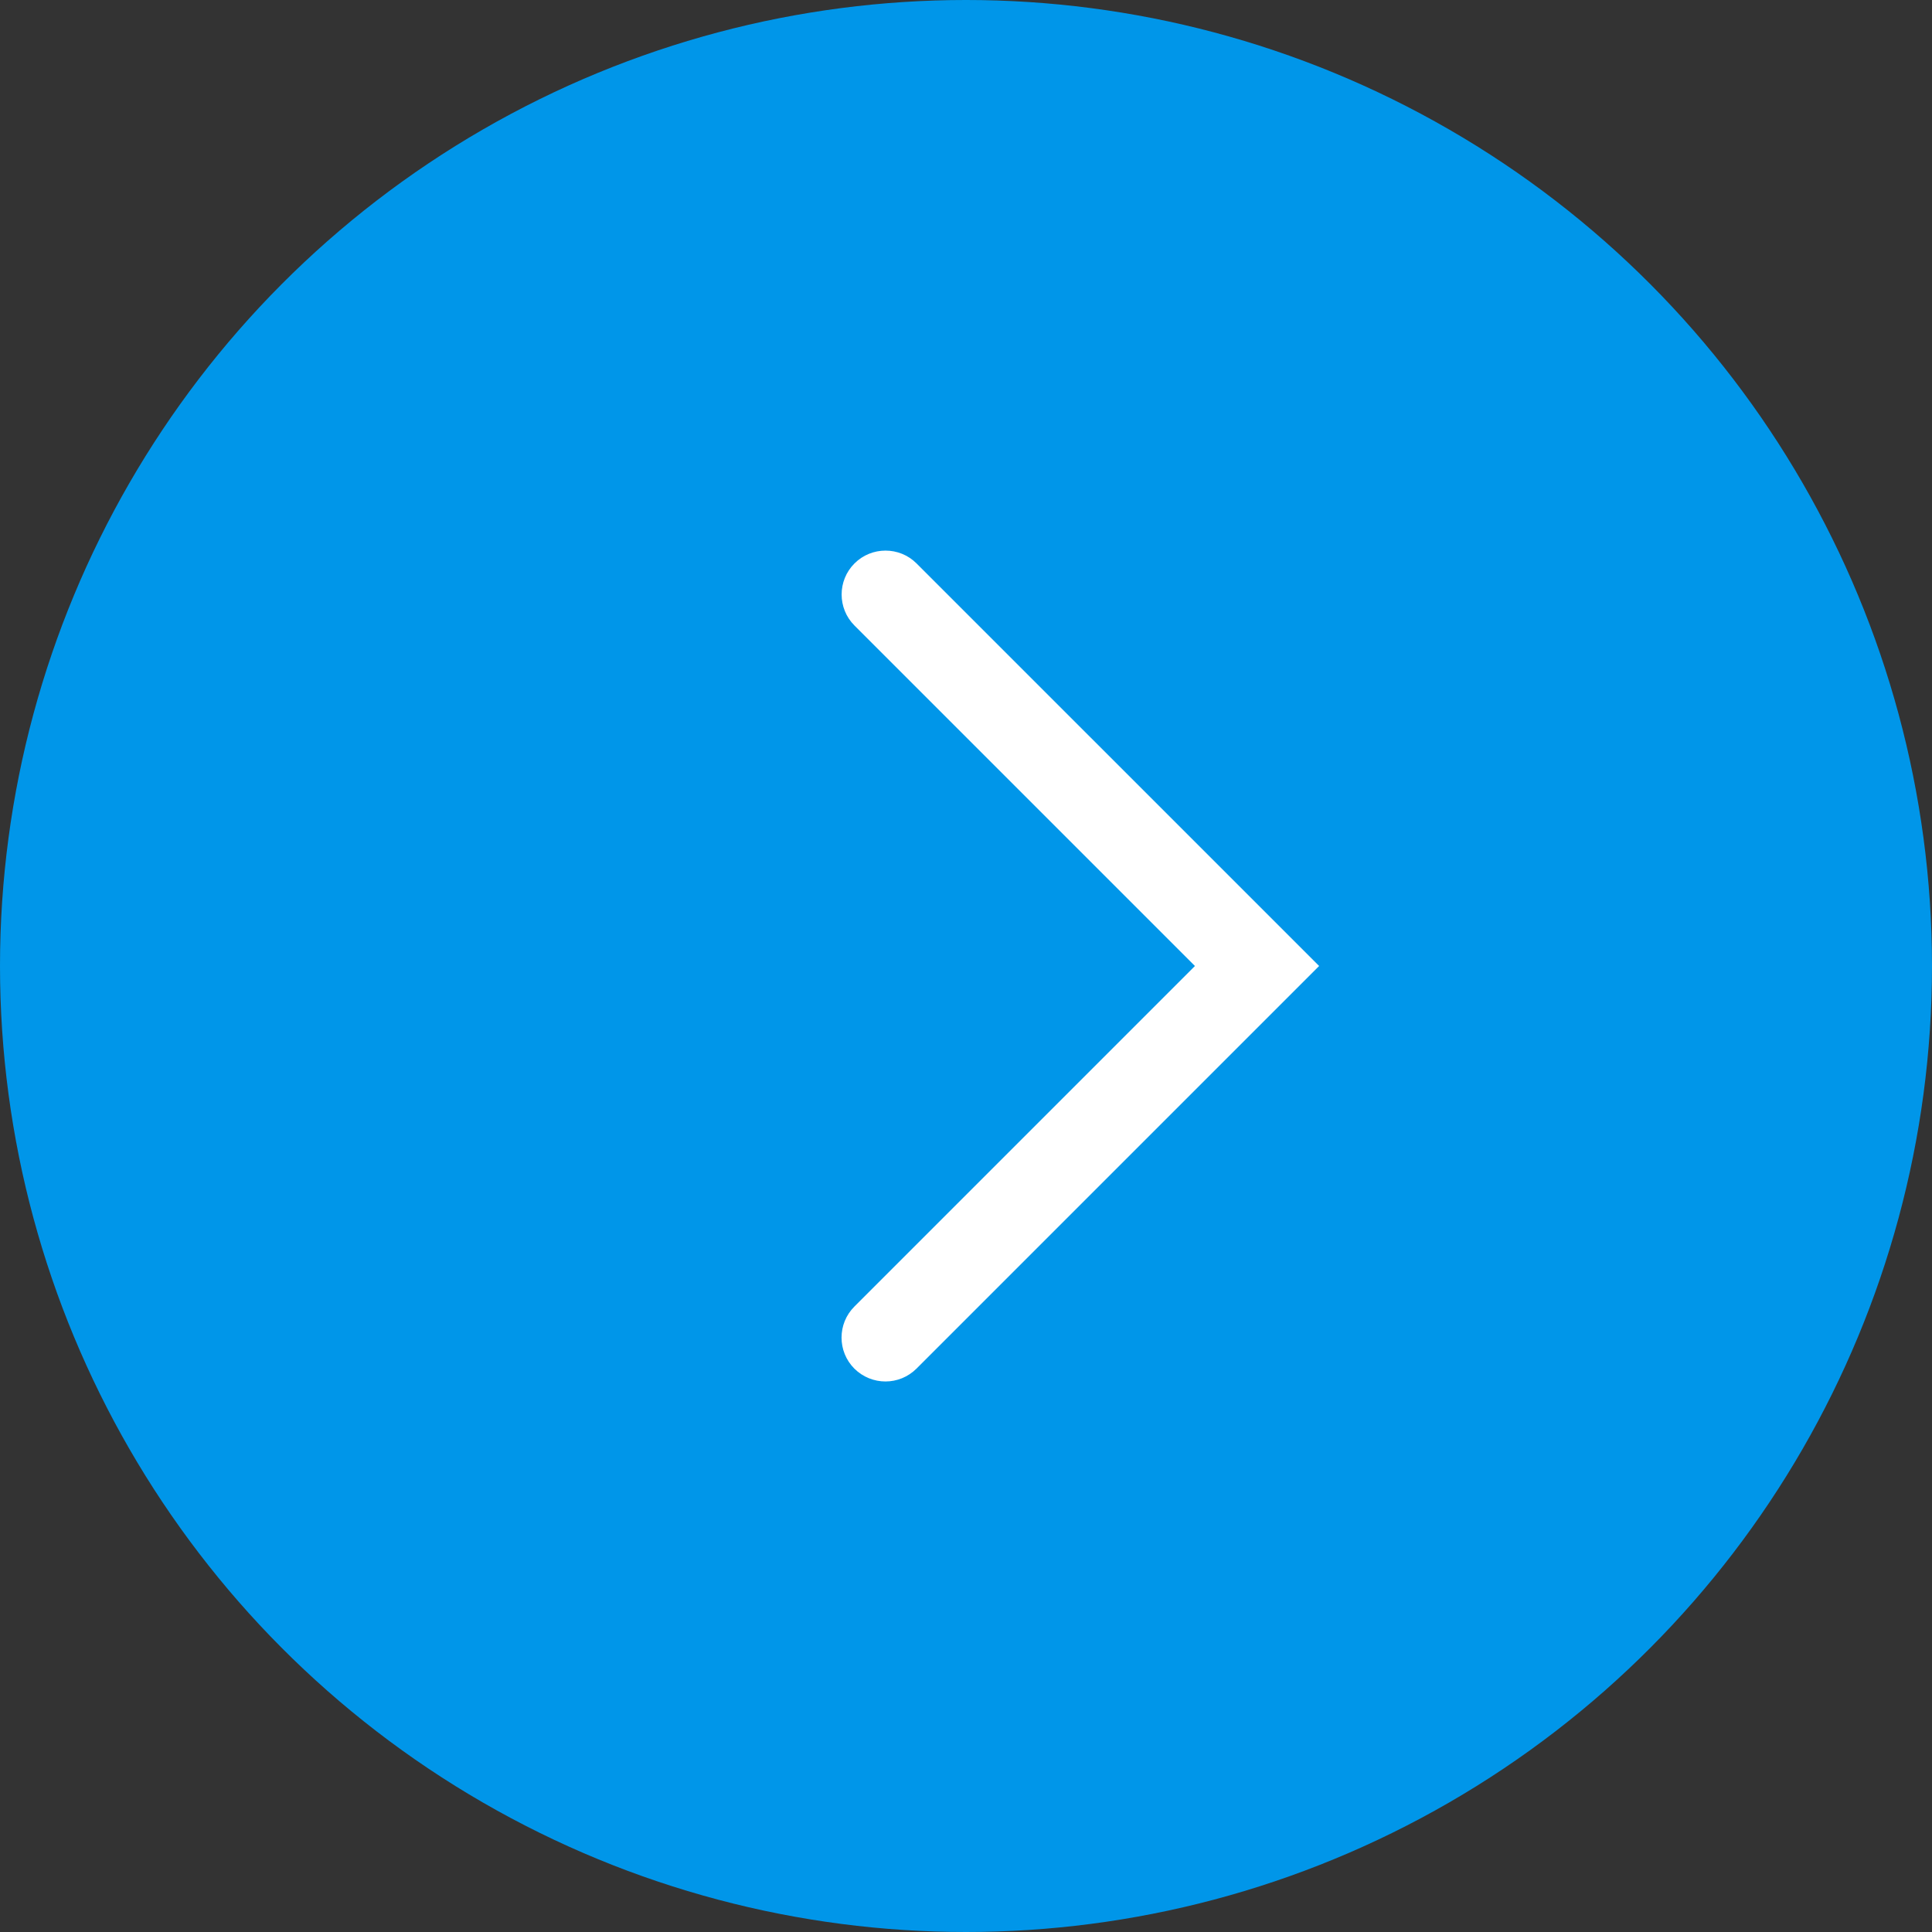
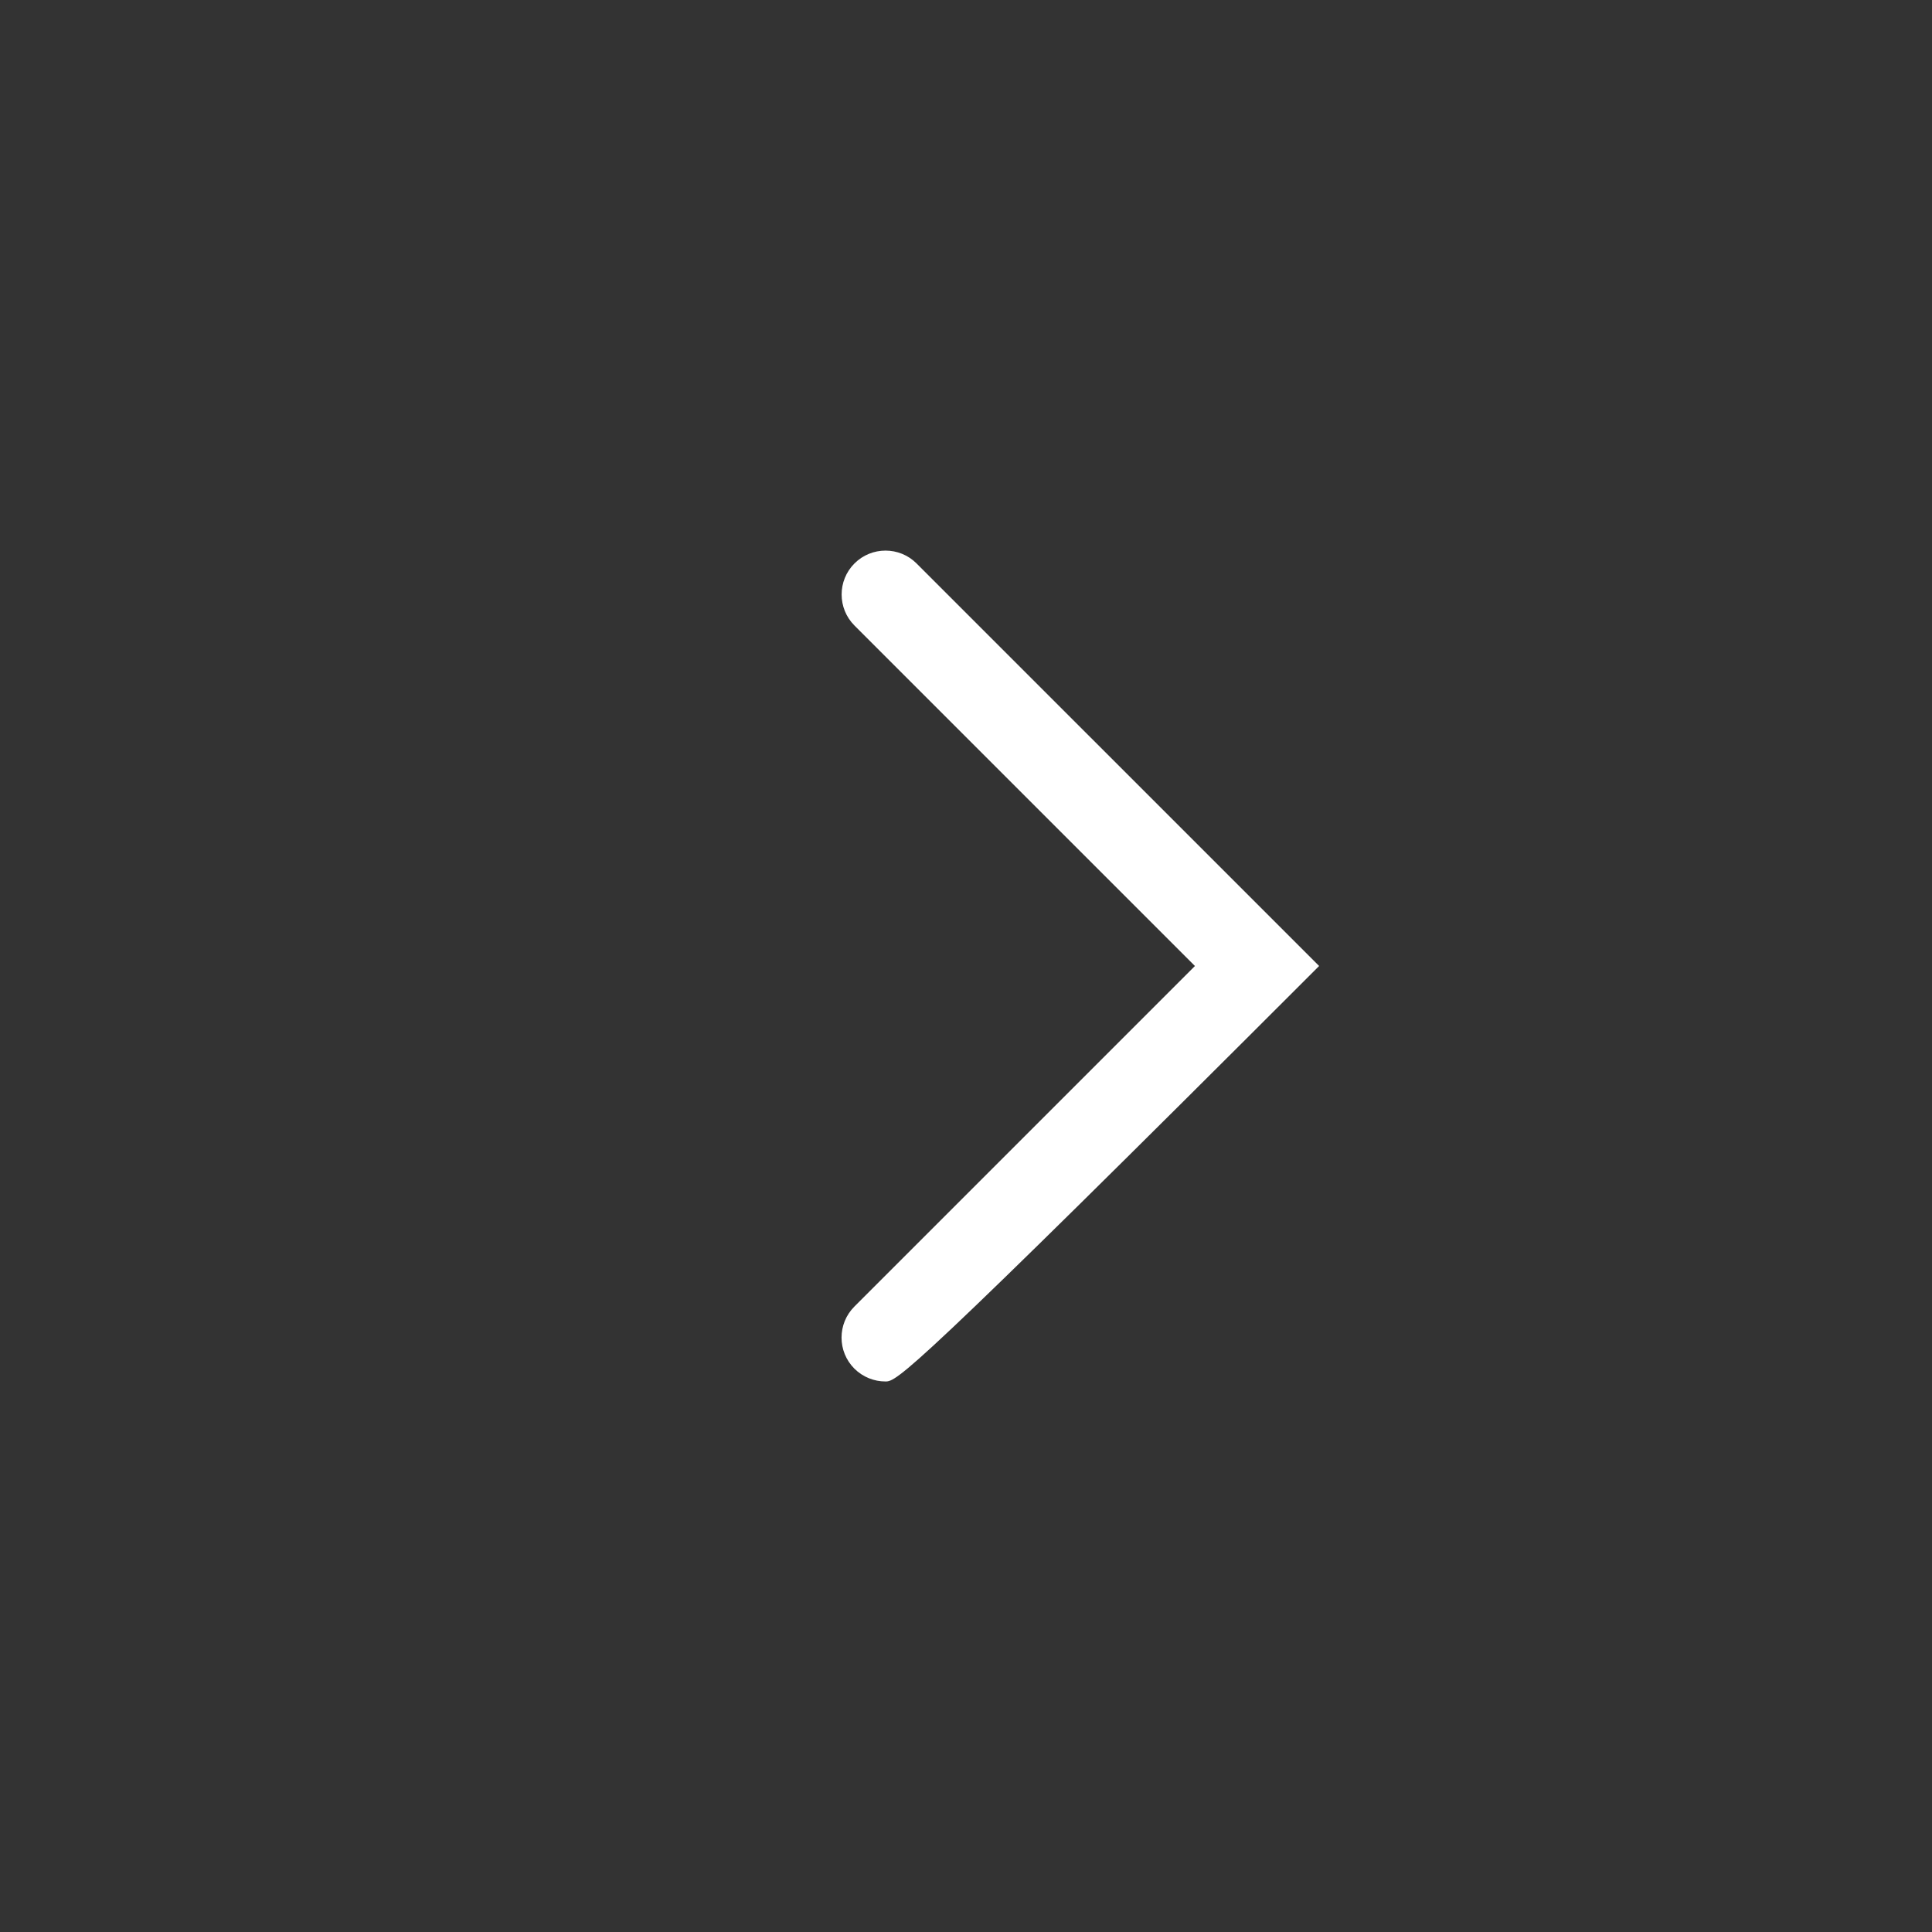
<svg xmlns="http://www.w3.org/2000/svg" version="1.1" id="レイヤー_1" x="0px" y="0px" viewBox="0 0 22 22" style="enable-background:new 0 0 22 22;" xml:space="preserve">
  <rect x="0" y="0" width="22" height="22" fill="#333333" stroke="none" />
-   <circle style="fill:#0096E9;" cx="11" cy="11" r="11" />
-   <path style="fill:#FFFFFF;" d="M10.083,15.731c-0.128,0-0.256-0.049-0.354-0.146c-0.195-0.195-0.195-0.512,0-0.707L13.607,11  L9.73,7.123c-0.195-0.195-0.195-0.512,0-0.707s0.512-0.195,0.707,0L15.021,11l-4.584,4.584  C10.339,15.682,10.211,15.731,10.083,15.731z" />
+   <path style="fill:#FFFFFF;" d="M10.083,15.731c-0.128,0-0.256-0.049-0.354-0.146c-0.195-0.195-0.195-0.512,0-0.707L13.607,11  L9.73,7.123c-0.195-0.195-0.195-0.512,0-0.707s0.512-0.195,0.707,0L15.021,11C10.339,15.682,10.211,15.731,10.083,15.731z" />
</svg>